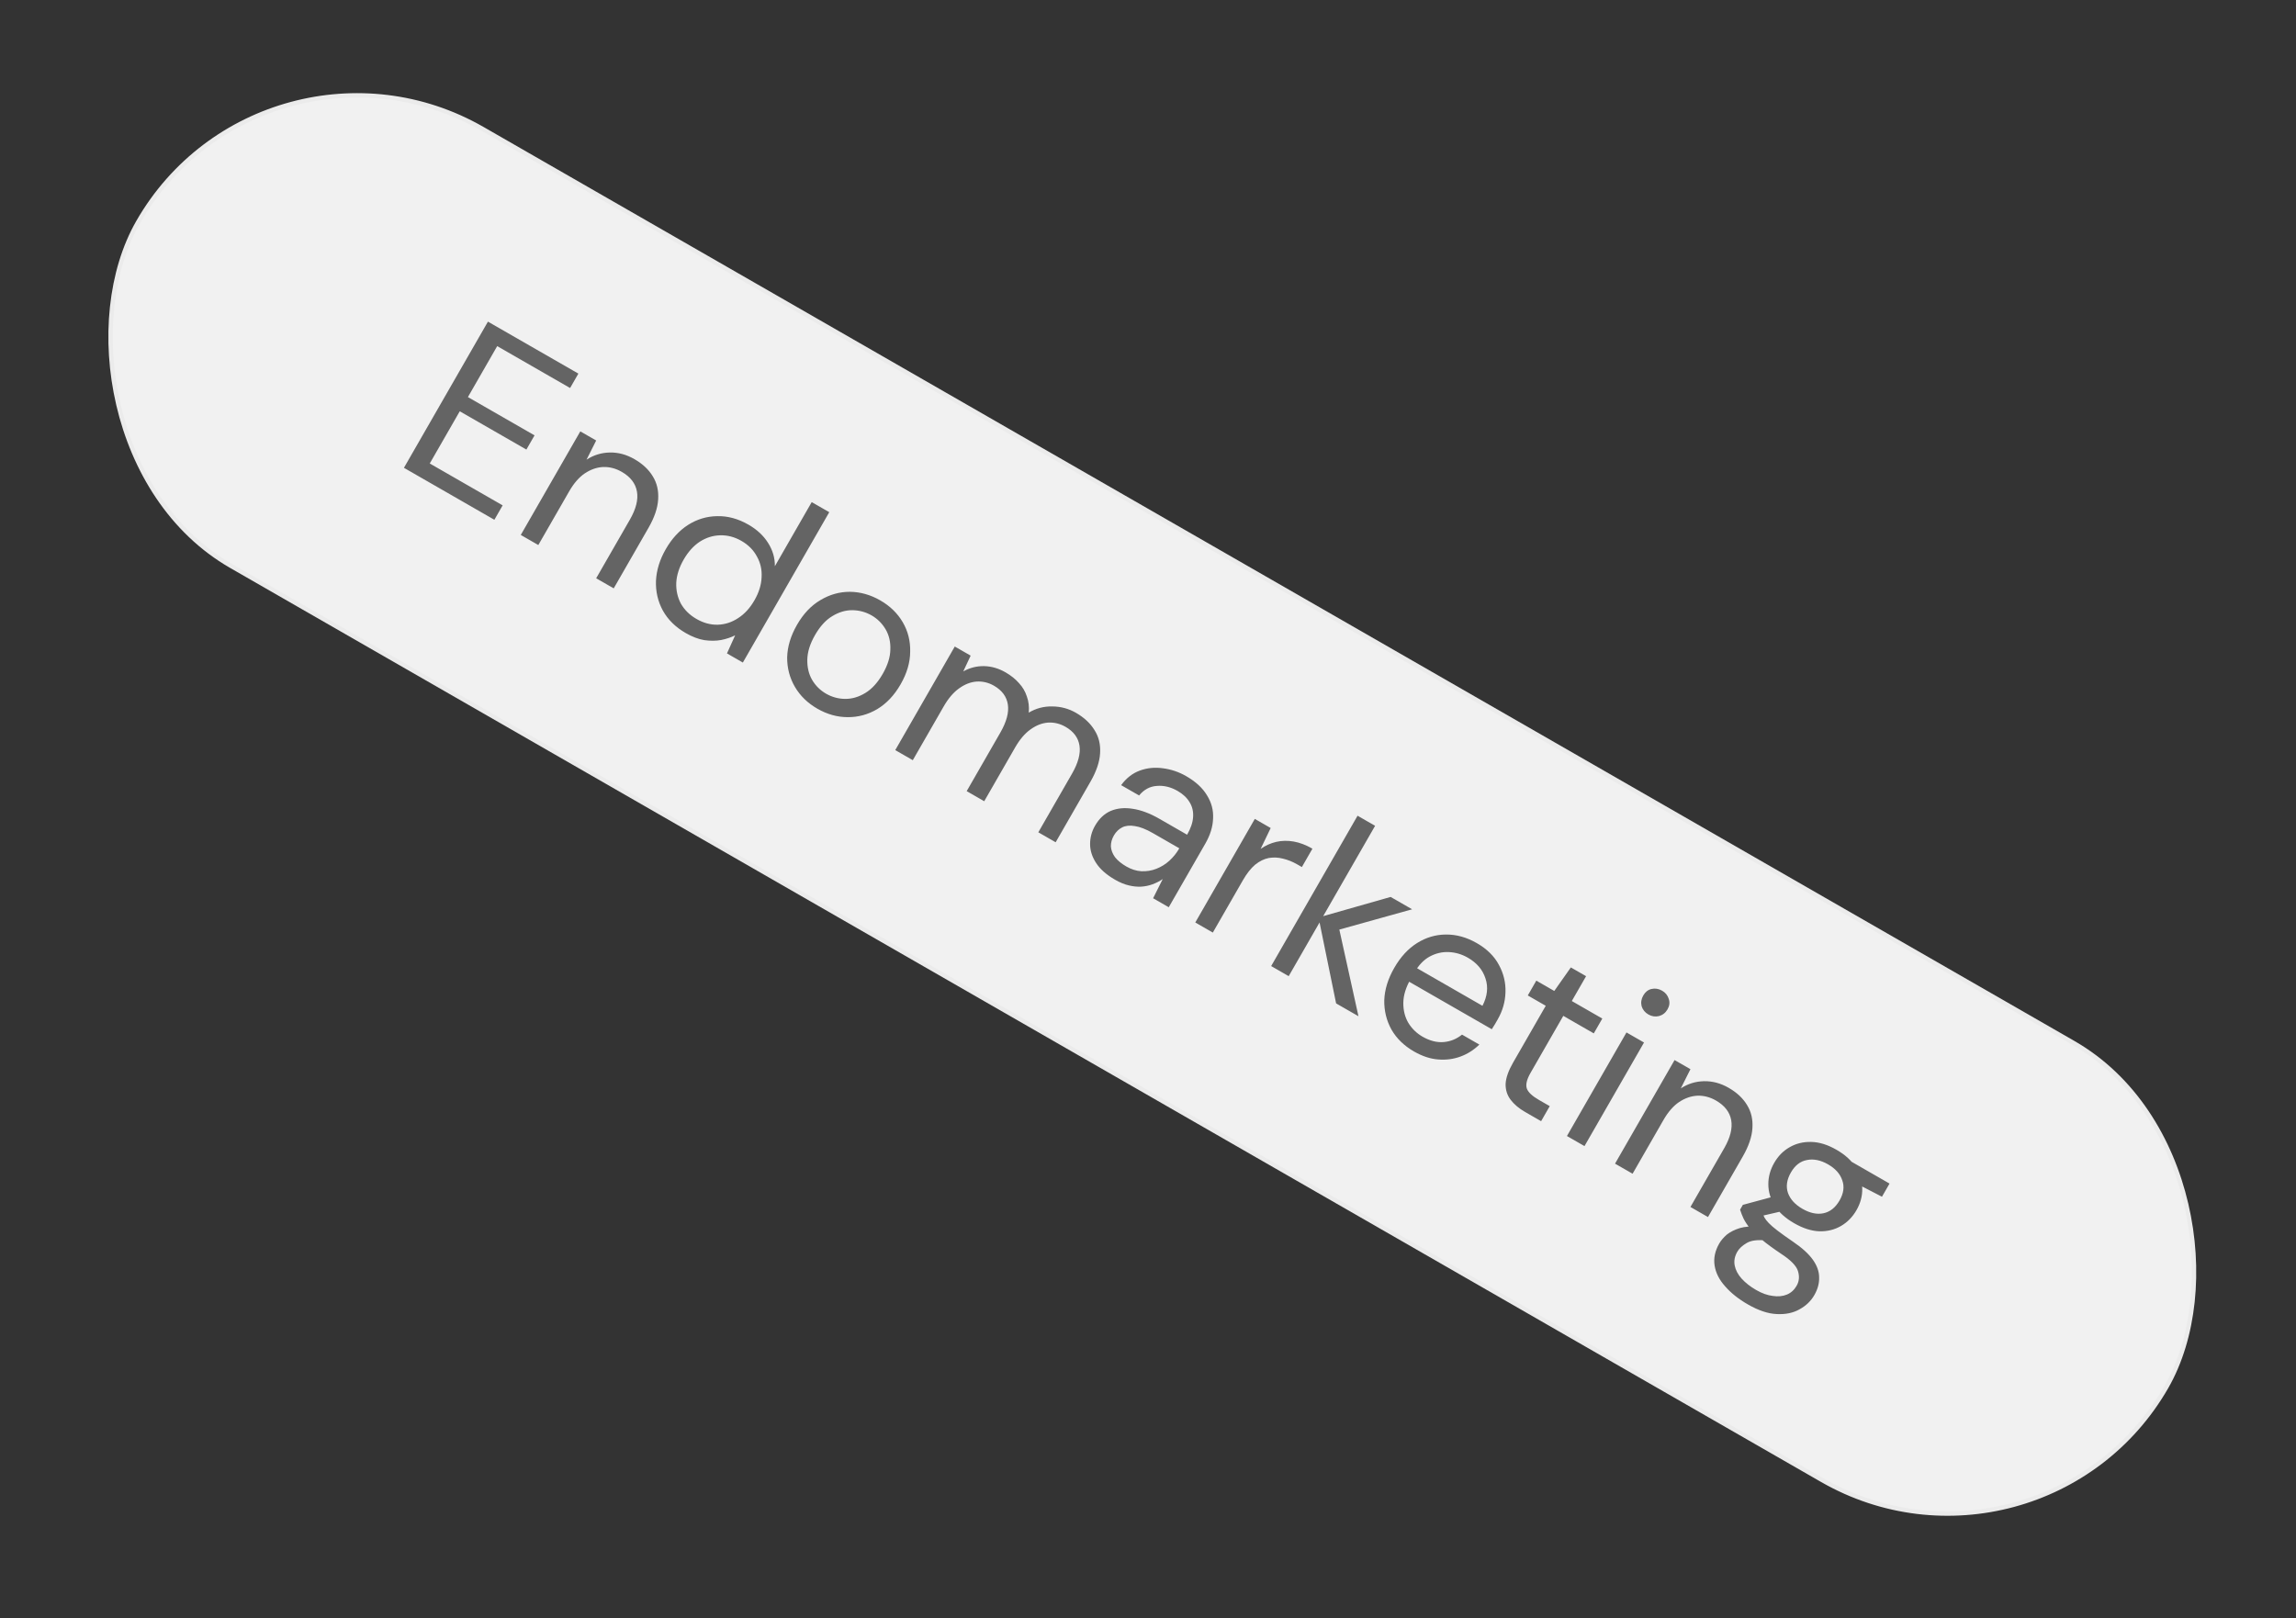
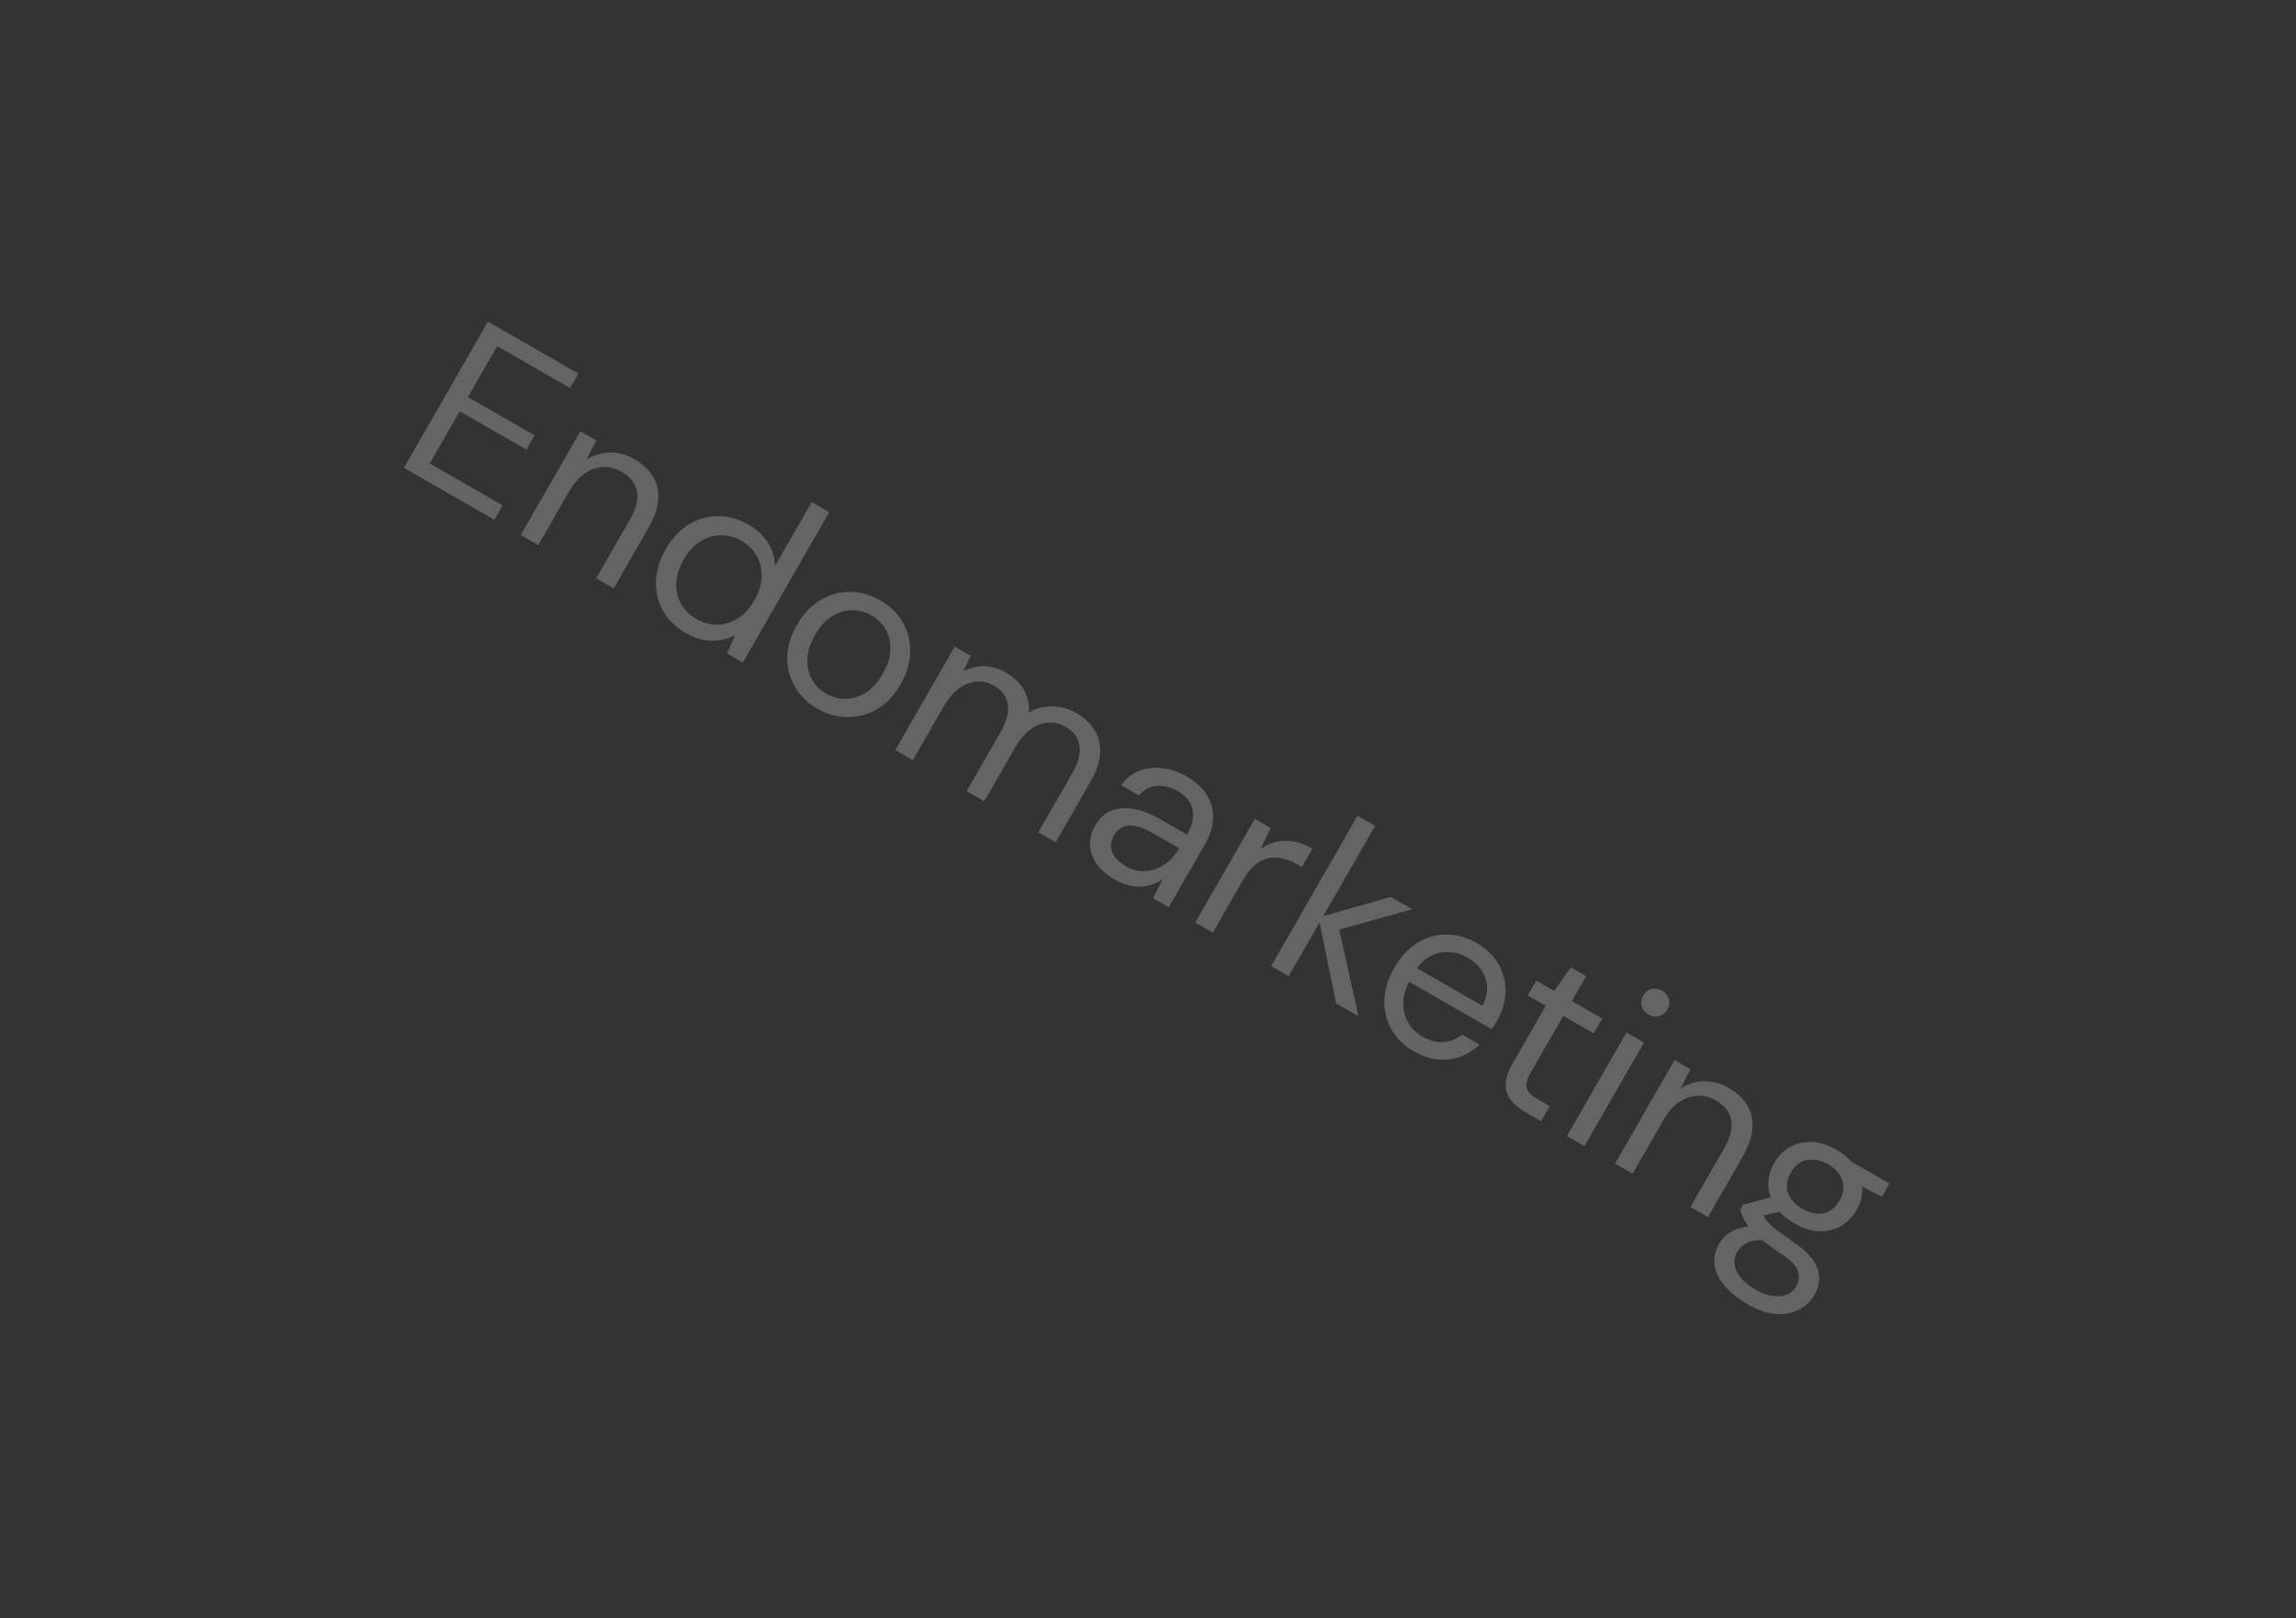
<svg xmlns="http://www.w3.org/2000/svg" width="227" height="160" viewBox="0 0 227 160" fill="none">
  <rect x="0" y="0" width="227" height="160" fill="#333333" stroke="none" />
-   <rect x="26.091" y="0.324" width="231.254" height="49.859" rx="24.93" transform="rotate(29.882 26.091 0.324)" fill="#F1F1F1" />
-   <rect x="26.091" y="0.324" width="231.254" height="49.859" rx="24.93" transform="rotate(29.882 26.091 0.324)" stroke="#EBEBEB" stroke-width="0.43" />
  <path d="M39.936 46.258L48.241 31.804L57.183 36.942L56.364 38.367L49.157 34.225L46.262 39.264L52.849 43.049L52.042 44.453L45.455 40.668L42.489 45.83L49.696 49.971L48.877 51.396L39.936 46.258ZM51.488 52.897L57.373 42.655L58.943 43.556L57.99 45.453C58.692 44.996 59.46 44.76 60.293 44.744C61.126 44.728 61.935 44.946 62.719 45.397C63.531 45.864 64.139 46.432 64.541 47.103C64.951 47.76 65.127 48.52 65.07 49.385C65.021 50.235 64.703 51.17 64.118 52.188L60.677 58.177L58.942 57.18L62.277 51.378C62.886 50.318 63.117 49.389 62.971 48.591C62.826 47.793 62.326 47.149 61.473 46.658C60.881 46.318 60.268 46.158 59.633 46.178C59.013 46.206 58.407 46.416 57.815 46.809C57.245 47.196 56.731 47.788 56.272 48.587L53.222 53.893L51.488 52.897ZM67.809 62.604C66.79 62.019 66.029 61.271 65.528 60.36C65.039 59.457 64.815 58.476 64.855 57.419C64.909 56.369 65.232 55.328 65.826 54.296C66.419 53.264 67.151 52.467 68.023 51.906C68.917 51.339 69.879 51.05 70.911 51.038C71.951 51.013 72.981 51.293 73.999 51.879C74.839 52.361 75.484 52.96 75.933 53.676C76.396 54.4 76.621 55.171 76.61 55.988L80.252 49.649L81.987 50.645L73.444 65.513L71.874 64.611L72.682 62.823C72.272 63.027 71.808 63.181 71.29 63.286C70.779 63.378 70.228 63.381 69.635 63.297C69.051 63.199 68.442 62.968 67.809 62.604ZM68.861 61.204C69.549 61.599 70.246 61.789 70.951 61.773C71.677 61.751 72.351 61.534 72.973 61.122C73.608 60.718 74.147 60.13 74.59 59.359C75.033 58.589 75.269 57.827 75.298 57.075C75.341 56.331 75.186 55.646 74.831 55.021C74.497 54.39 73.987 53.876 73.298 53.481C72.624 53.093 71.923 52.91 71.196 52.932C70.491 52.948 69.821 53.158 69.186 53.563C68.565 53.975 68.033 54.566 67.59 55.337C67.147 56.108 66.904 56.866 66.861 57.61C66.831 58.362 66.983 59.054 67.316 59.685C67.671 60.31 68.186 60.816 68.861 61.204ZM80.816 70.079C79.852 69.525 79.111 68.806 78.594 67.923C78.076 67.039 77.819 66.068 77.824 65.008C77.85 63.943 78.175 62.866 78.8 61.779C79.425 60.691 80.194 59.879 81.107 59.342C82.028 58.79 83.001 58.516 84.025 58.518C85.063 58.529 86.063 58.811 87.027 59.365C87.991 59.918 88.731 60.637 89.249 61.52C89.767 62.404 90.013 63.378 89.987 64.444C89.982 65.503 89.667 66.577 89.042 67.664C88.418 68.752 87.644 69.571 86.724 70.122C85.811 70.66 84.835 70.923 83.797 70.913C82.773 70.91 81.779 70.632 80.816 70.079ZM81.67 68.592C82.262 68.932 82.896 69.104 83.571 69.107C84.247 69.111 84.909 68.915 85.558 68.518C86.207 68.122 86.776 67.497 87.267 66.644C87.765 65.776 88.018 64.97 88.026 64.223C88.055 63.471 87.898 62.804 87.555 62.222C87.212 61.641 86.751 61.184 86.173 60.851C85.594 60.519 84.961 60.347 84.272 60.336C83.596 60.332 82.934 60.528 82.285 60.925C81.644 61.307 81.075 61.932 80.576 62.799C80.086 63.653 79.833 64.46 79.817 65.22C79.802 65.98 79.958 66.647 80.288 67.221C80.631 67.802 81.092 68.26 81.67 68.592ZM88.512 74.171L94.397 63.929L95.966 64.831L95.236 66.389C95.883 66.028 96.568 65.854 97.293 65.868C98.018 65.881 98.724 66.086 99.412 66.481C99.949 66.79 100.395 67.146 100.748 67.551C101.109 67.942 101.368 68.383 101.525 68.876C101.703 69.363 101.764 69.893 101.71 70.466C102.432 70.038 103.208 69.834 104.039 69.854C104.878 69.86 105.655 70.069 106.371 70.48C107.183 70.947 107.798 71.519 108.213 72.198C108.637 72.862 108.82 73.627 108.763 74.491C108.714 75.342 108.397 76.277 107.811 77.295L104.37 83.284L102.656 82.299L105.991 76.496C106.6 75.436 106.845 74.515 106.727 73.733C106.609 72.951 106.15 72.331 105.352 71.872C104.801 71.555 104.222 71.415 103.616 71.451C103.023 71.495 102.444 71.721 101.88 72.129C101.324 72.524 100.816 73.12 100.358 73.919L97.308 79.226L95.574 78.229L98.908 72.427C99.517 71.367 99.762 70.445 99.644 69.663C99.526 68.881 99.067 68.261 98.269 67.802C97.732 67.494 97.16 67.357 96.554 67.393C95.961 67.437 95.382 67.663 94.818 68.071C94.262 68.466 93.754 69.062 93.296 69.861L90.246 75.168L88.512 74.171ZM110.248 86.991C109.394 86.5 108.768 85.948 108.37 85.335C107.972 84.721 107.773 84.095 107.775 83.455C107.776 82.815 107.939 82.213 108.264 81.648C108.667 80.946 109.186 80.457 109.821 80.181C110.47 79.912 111.195 79.844 111.999 79.976C112.823 80.102 113.69 80.426 114.599 80.948L117.366 82.538C117.73 81.905 117.927 81.323 117.958 80.791C117.996 80.246 117.882 79.759 117.616 79.331C117.357 78.889 116.959 78.514 116.422 78.206C115.747 77.818 115.063 77.654 114.37 77.713C113.685 77.759 113.101 78.073 112.619 78.657L110.843 77.637C111.353 76.941 111.968 76.461 112.687 76.197C113.407 75.933 114.165 75.856 114.962 75.966C115.781 76.07 116.549 76.328 117.264 76.74C118.214 77.285 118.903 77.919 119.331 78.641C119.78 79.357 119.981 80.122 119.934 80.938C119.908 81.747 119.654 82.571 119.171 83.411L115.552 89.709L114.004 88.819L114.957 86.922C114.653 87.132 114.316 87.305 113.945 87.44C113.596 87.569 113.222 87.647 112.822 87.673C112.444 87.694 112.037 87.653 111.602 87.549C111.167 87.446 110.716 87.26 110.248 86.991ZM111.359 85.679C111.854 85.964 112.35 86.12 112.846 86.149C113.364 86.172 113.86 86.091 114.333 85.904C114.806 85.719 115.234 85.452 115.617 85.104C116 84.757 116.322 84.356 116.583 83.901L116.594 83.881L113.972 82.374C113.297 81.986 112.706 81.756 112.198 81.684C111.698 81.598 111.28 81.641 110.943 81.814C110.605 81.987 110.334 82.252 110.128 82.61C109.923 82.968 109.823 83.332 109.83 83.702C109.859 84.066 109.995 84.419 110.238 84.76C110.503 85.096 110.877 85.402 111.359 85.679ZM118.175 91.216L124.06 80.974L125.629 81.876L124.635 83.941C125.124 83.6 125.643 83.367 126.19 83.242C126.738 83.117 127.311 83.108 127.91 83.213C128.508 83.319 129.124 83.554 129.757 83.918L128.713 85.735L128.238 85.462C127.784 85.201 127.315 85.014 126.83 84.9C126.368 84.781 125.903 84.761 125.436 84.841C124.983 84.929 124.536 85.148 124.096 85.499C123.67 85.859 123.263 86.376 122.876 87.05L119.909 92.213L118.175 91.216ZM132.098 99.217L130.361 90.72L137.488 88.69L139.615 89.912L131.471 92.182L132.204 90.955L134.308 100.486L132.098 99.217ZM125.676 95.526L134.219 80.659L135.954 81.656L127.411 96.523L125.676 95.526ZM139.798 103.971C138.821 103.409 138.08 102.69 137.576 101.815C137.08 100.925 136.841 99.955 136.859 98.903C136.899 97.846 137.228 96.78 137.845 95.707C138.469 94.619 139.225 93.799 140.11 93.246C140.996 92.692 141.944 92.413 142.954 92.407C143.986 92.396 145.004 92.679 146.009 93.257C147.014 93.834 147.744 94.556 148.199 95.421C148.662 96.273 148.876 97.175 148.842 98.126C148.816 99.063 148.558 99.959 148.068 100.812C147.989 100.95 147.902 101.101 147.807 101.266C147.72 101.418 147.614 101.586 147.489 101.771L138.92 96.847L139.691 95.504L146.567 99.456C147.056 98.509 147.155 97.605 146.863 96.742C146.586 95.886 146.007 95.205 145.126 94.699C144.534 94.359 143.908 94.173 143.248 94.142C142.588 94.111 141.954 94.259 141.345 94.587C140.757 94.908 140.246 95.448 139.811 96.205L139.478 96.783C138.996 97.623 138.751 98.416 138.743 99.162C138.735 99.908 138.903 100.572 139.246 101.154C139.598 101.722 140.062 102.172 140.64 102.505C141.356 102.916 142.05 103.095 142.722 103.041C143.393 102.988 144.001 102.742 144.546 102.304L146.26 103.289C145.717 103.819 145.097 104.214 144.399 104.472C143.701 104.73 142.96 104.826 142.174 104.759C141.402 104.7 140.61 104.437 139.798 103.971ZM150.796 109.961C150.177 109.605 149.695 109.2 149.352 108.746C149.008 108.293 148.843 107.767 148.856 107.171C148.891 106.568 149.134 105.875 149.585 105.09L152.824 99.453L151.049 98.432L151.891 96.966L153.667 97.987L155.306 95.66L156.813 96.526L155.401 98.983L158.416 100.716L157.574 102.182L154.559 100.449L151.32 106.087C150.948 106.734 150.826 107.249 150.953 107.634C151.088 108.004 151.485 108.379 152.146 108.759L153.22 109.376L152.366 110.863L150.796 109.961ZM154.92 112.331L160.806 102.089L162.54 103.085L156.655 113.327L154.92 112.331ZM162.978 100.316C162.634 100.118 162.408 99.841 162.301 99.487C162.215 99.126 162.271 98.774 162.469 98.43C162.666 98.085 162.935 97.874 163.274 97.793C163.634 97.708 163.987 97.764 164.331 97.962C164.661 98.151 164.88 98.424 164.988 98.778C165.103 99.119 165.062 99.462 164.864 99.806C164.666 100.15 164.383 100.372 164.015 100.472C163.654 100.557 163.309 100.505 162.978 100.316ZM159.675 115.063L165.56 104.821L167.13 105.722L166.177 107.62C166.879 107.162 167.647 106.926 168.48 106.91C169.313 106.895 170.122 107.112 170.906 107.563C171.719 108.03 172.326 108.598 172.728 109.269C173.138 109.926 173.314 110.686 173.257 111.551C173.208 112.401 172.89 113.336 172.305 114.355L168.864 120.343L167.13 119.346L170.464 113.544C171.073 112.484 171.304 111.555 171.159 110.757C171.013 109.959 170.513 109.315 169.66 108.824C169.068 108.484 168.455 108.324 167.821 108.344C167.2 108.372 166.594 108.583 166.002 108.975C165.432 109.362 164.918 109.954 164.459 110.753L161.41 116.059L159.675 115.063ZM172.807 128.981C171.885 128.451 171.137 127.857 170.563 127.197C169.982 126.552 169.634 125.867 169.52 125.142C169.405 124.417 169.558 123.69 169.977 122.96C170.151 122.657 170.403 122.362 170.732 122.076C171.068 121.811 171.493 121.597 172.007 121.435C172.535 121.28 173.174 121.236 173.924 121.301L174.677 122.667C173.801 122.566 173.142 122.646 172.701 122.905C172.259 123.163 171.947 123.451 171.765 123.768C171.504 124.222 171.417 124.676 171.505 125.129C171.592 125.582 171.82 126.015 172.187 126.427C172.568 126.848 173.048 127.224 173.626 127.556C174.204 127.889 174.751 128.084 175.267 128.142C175.789 128.222 176.253 128.178 176.661 128.01C177.07 127.841 177.392 127.551 177.629 127.138C177.883 126.697 177.925 126.209 177.757 125.673C177.595 125.158 177.041 124.593 176.095 123.976C175.315 123.454 174.677 122.987 174.181 122.574C173.7 122.169 173.316 121.802 173.029 121.473C172.75 121.129 172.534 120.804 172.381 120.496C172.242 120.197 172.128 119.902 172.038 119.612L172.311 119.137L175.465 118.285L176.622 119.665L173.519 120.381L174.191 119.833C174.279 120.03 174.364 120.216 174.447 120.392C174.537 120.554 174.679 120.736 174.874 120.939C175.068 121.143 175.356 121.391 175.737 121.683C176.119 121.975 176.638 122.347 177.294 122.797C178.177 123.396 178.826 123.989 179.24 124.574C179.654 125.16 179.858 125.745 179.853 126.328C179.869 126.905 179.711 127.482 179.379 128.06C179.039 128.652 178.549 129.122 177.91 129.469C177.285 129.824 176.537 129.98 175.664 129.936C174.806 129.901 173.853 129.582 172.807 128.981ZM177.39 120.957C176.523 120.459 175.877 119.877 175.454 119.213C175.038 118.534 174.83 117.829 174.83 117.096C174.829 116.364 175.023 115.66 175.411 114.986C175.798 114.311 176.305 113.796 176.93 113.441C177.563 113.073 178.277 112.897 179.073 112.915C179.868 112.932 180.7 113.19 181.567 113.689C182.434 114.187 183.076 114.775 183.492 115.454C183.907 116.132 184.116 116.838 184.116 117.57C184.124 118.289 183.934 118.986 183.547 119.661C183.159 120.335 182.649 120.857 182.016 121.225C181.383 121.594 180.668 121.77 179.873 121.752C179.085 121.721 178.258 121.456 177.39 120.957ZM178.209 119.532C178.939 119.952 179.624 120.098 180.264 119.972C180.926 119.839 181.463 119.415 181.874 118.699C182.277 117.997 182.366 117.334 182.139 116.709C181.933 116.078 181.466 115.553 180.736 115.134C180.007 114.715 179.311 114.571 178.649 114.704C177.995 114.822 177.466 115.233 177.063 115.935C176.651 116.651 176.555 117.328 176.774 117.966C177.001 118.591 177.479 119.113 178.209 119.532ZM182.234 116.352L182.56 114.589L186.814 117.033L186.066 118.334L182.234 116.352Z" fill="#646464" />
</svg>